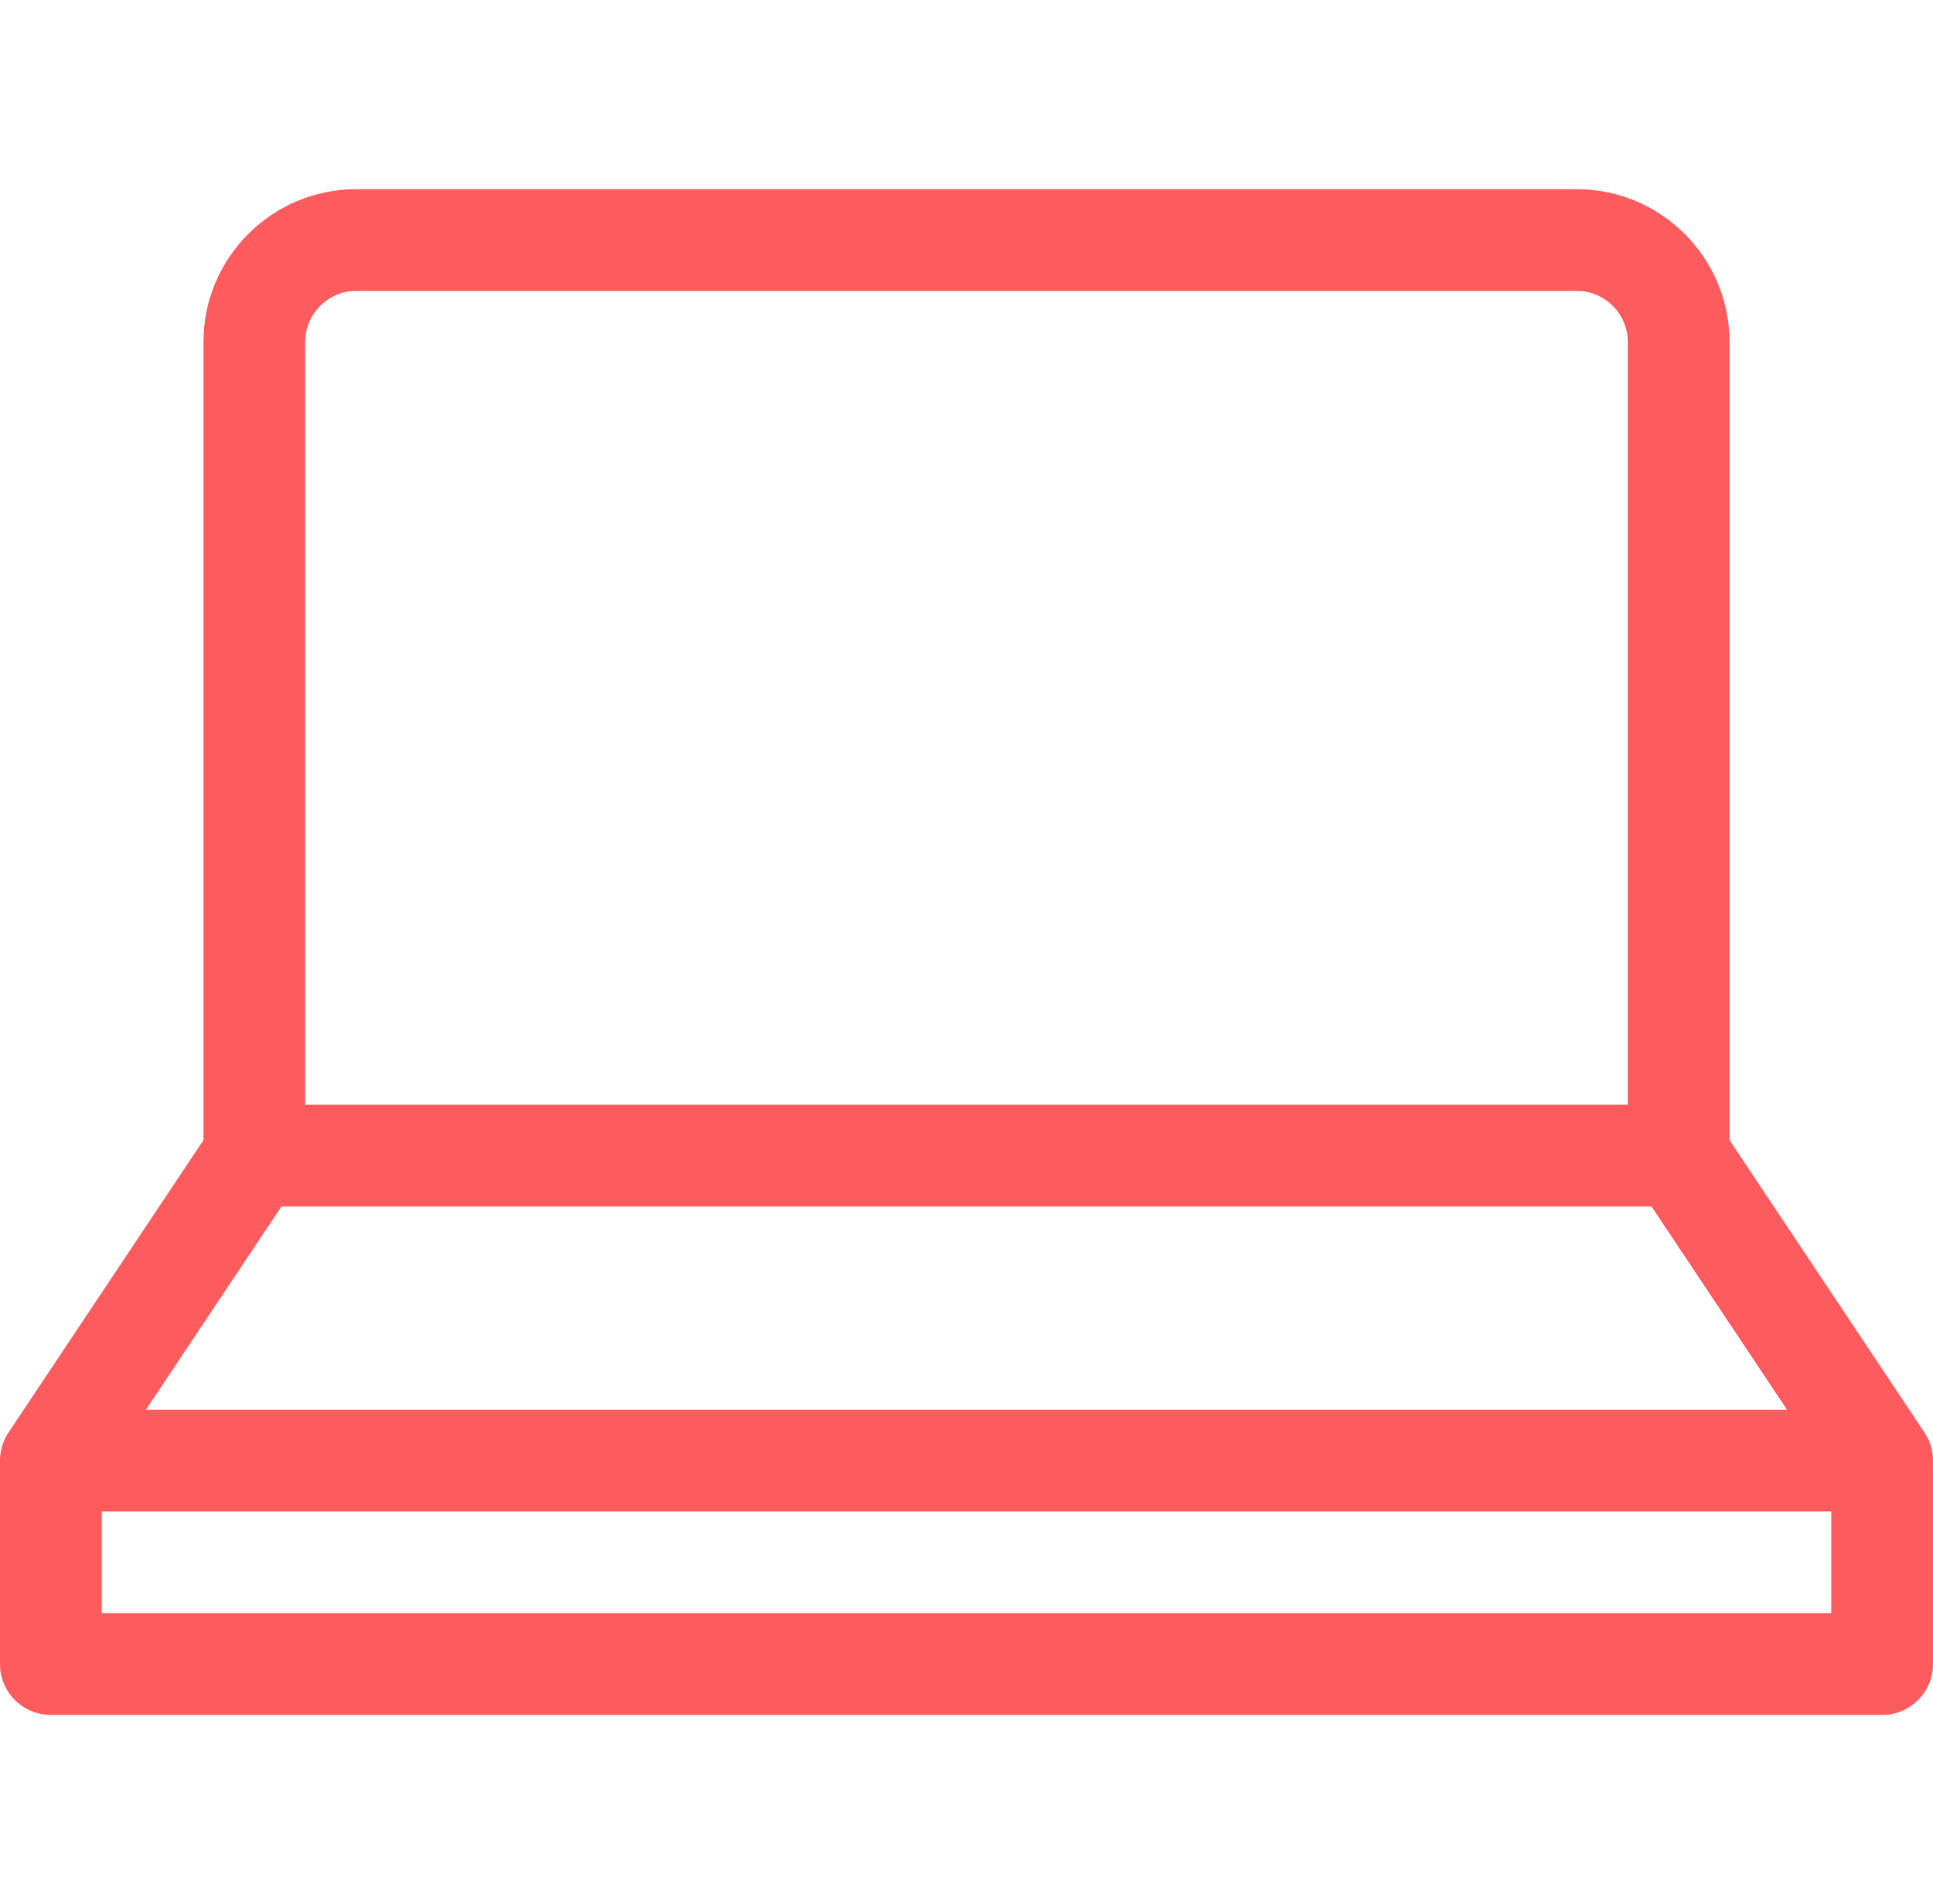
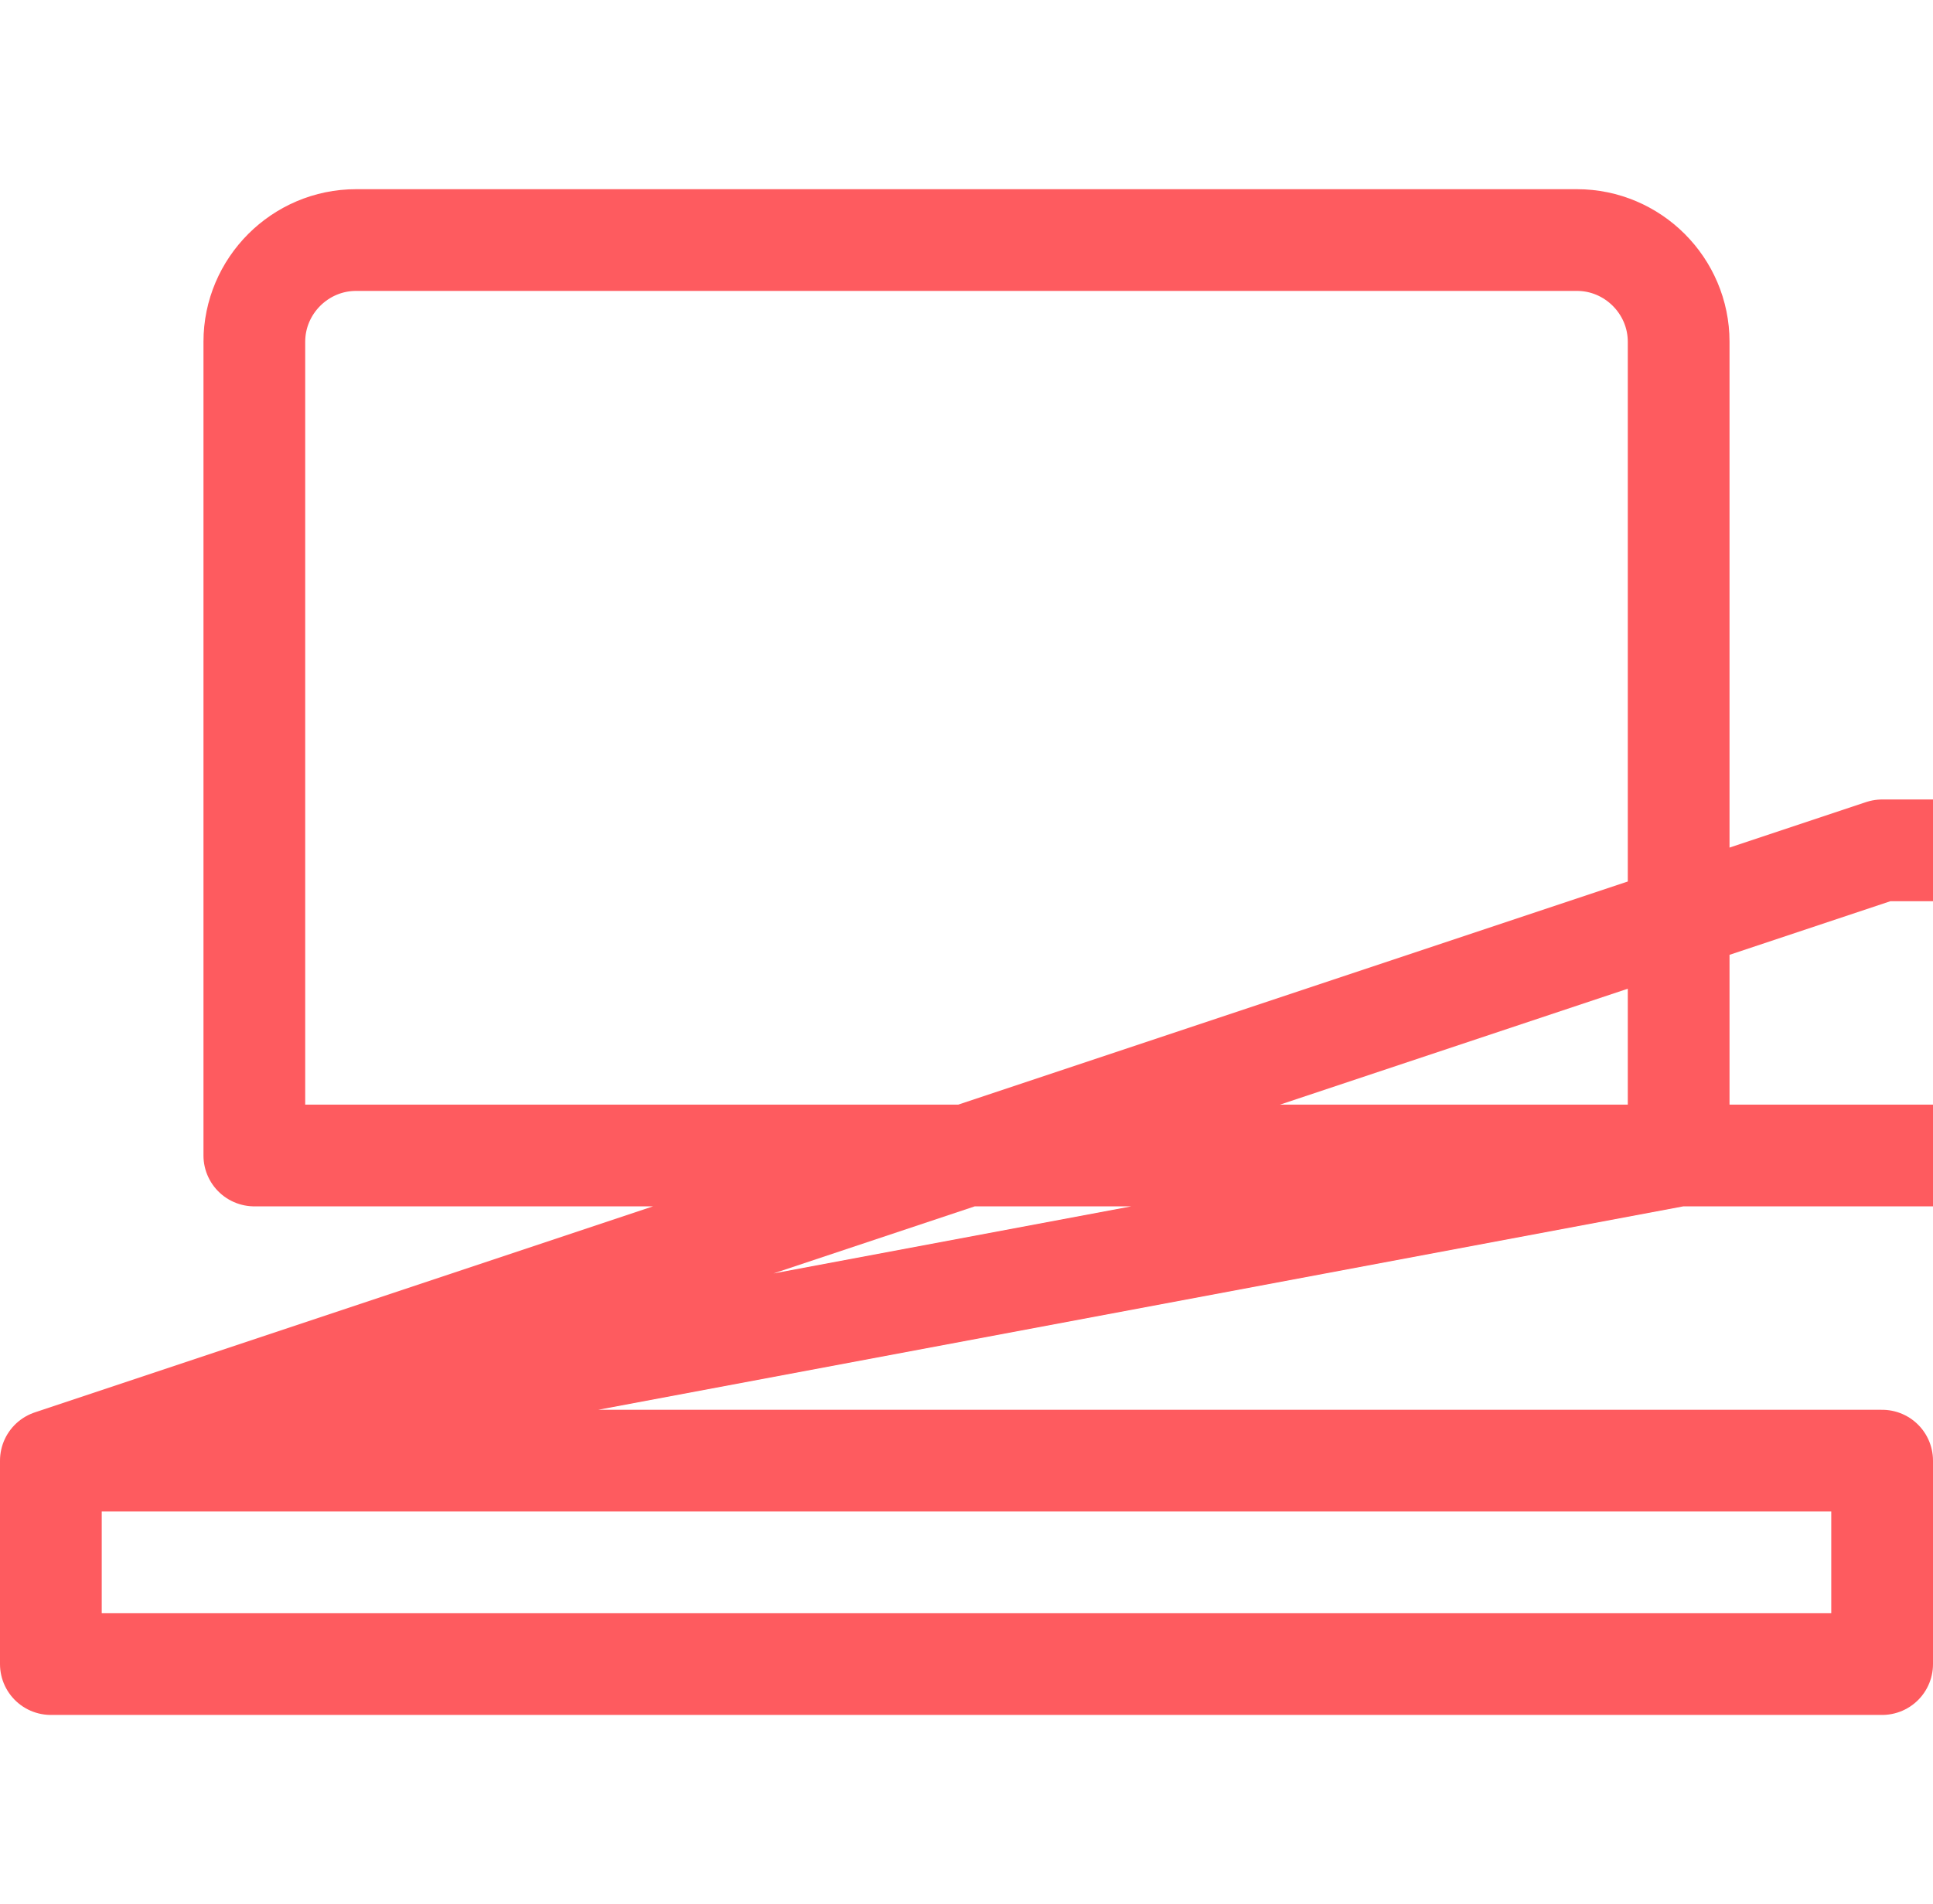
<svg xmlns="http://www.w3.org/2000/svg" id="Layer_1" x="0px" y="0px" viewBox="0 0 19 18.72" style="enable-background:new 0 0 19 18.72;" xml:space="preserve">
  <style type="text/css"> .st0{fill:none;stroke:#FE5B5F;stroke-linecap:round;stroke-linejoin:round;} </style>
  <g id="laptop" transform="translate(-222.5 -237.5)">
-     <path id="lineart" class="st0" d="M239,248.86h-14v-8c0-0.55,0.45-1,1-1h12c0.55,0,1,0.45,1,1V248.86z M223,251.86h18l-2-3h-14 L223,251.86z M223,253.86h18v-2h-18V253.86z" />
+     <path id="lineart" class="st0" d="M239,248.86h-14v-8c0-0.55,0.45-1,1-1h12c0.55,0,1,0.45,1,1V248.86z h18l-2-3h-14 L223,251.86z M223,253.86h18v-2h-18V253.86z" />
  </g>
</svg>